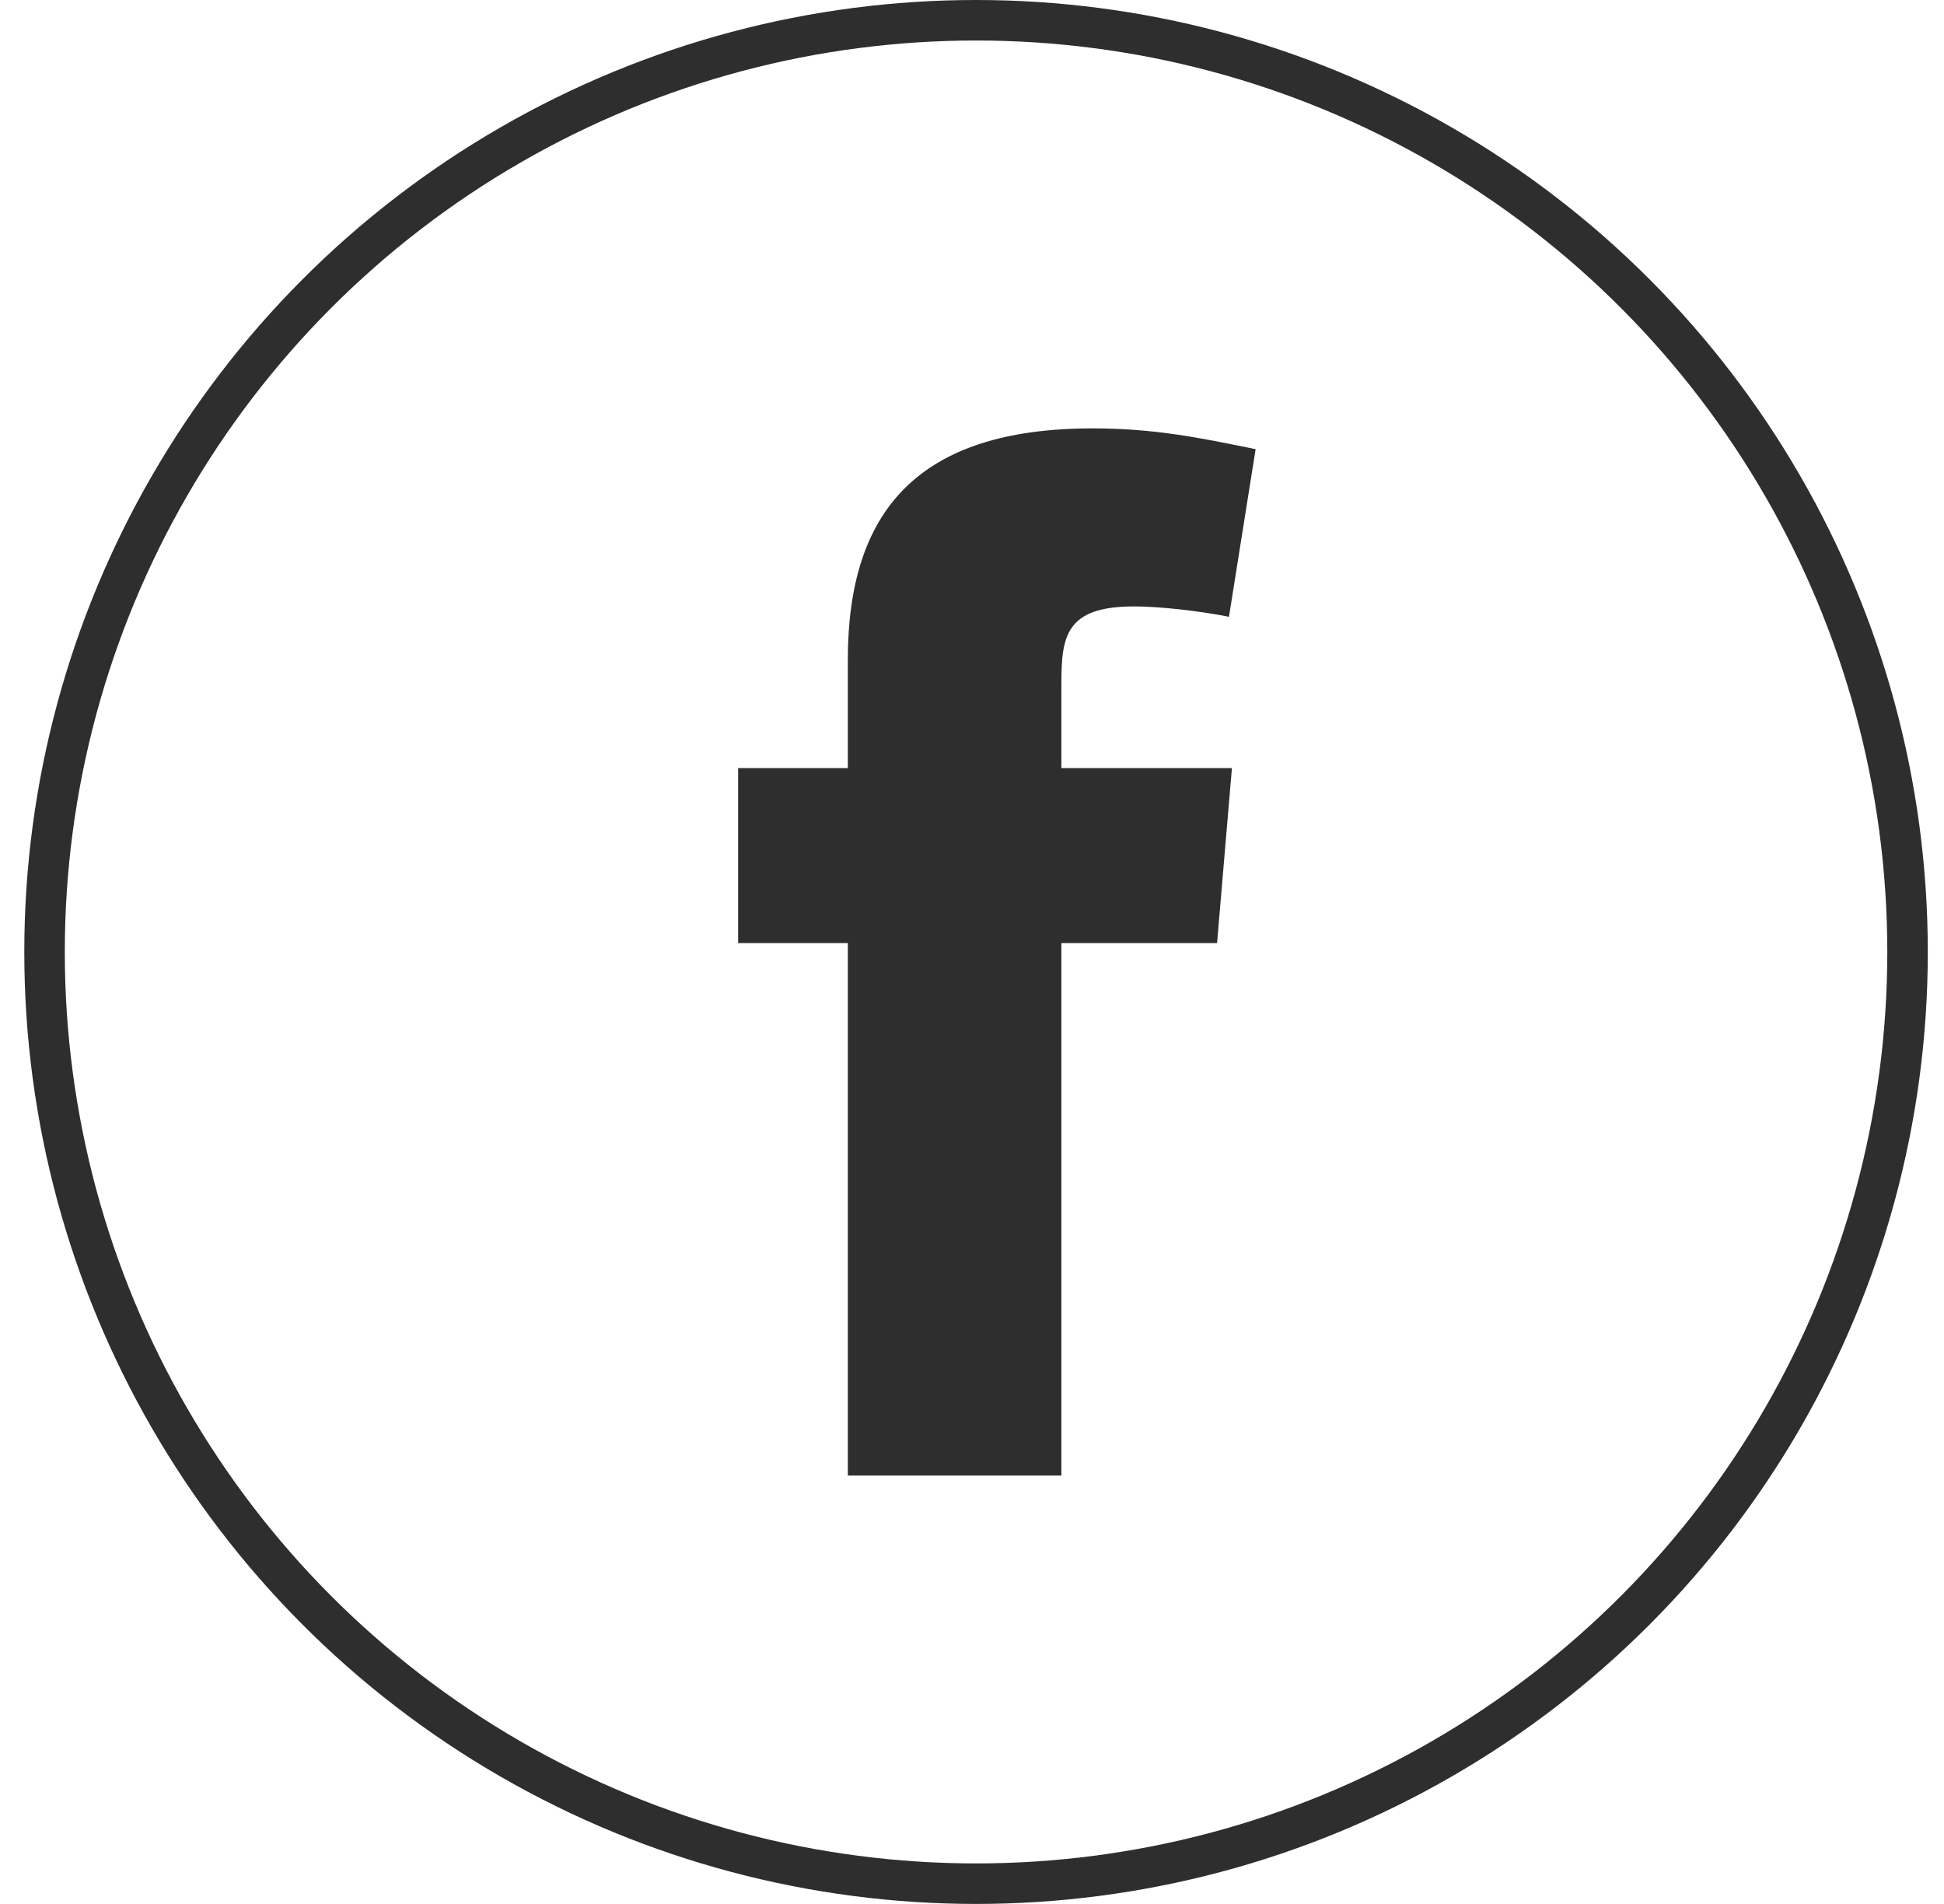
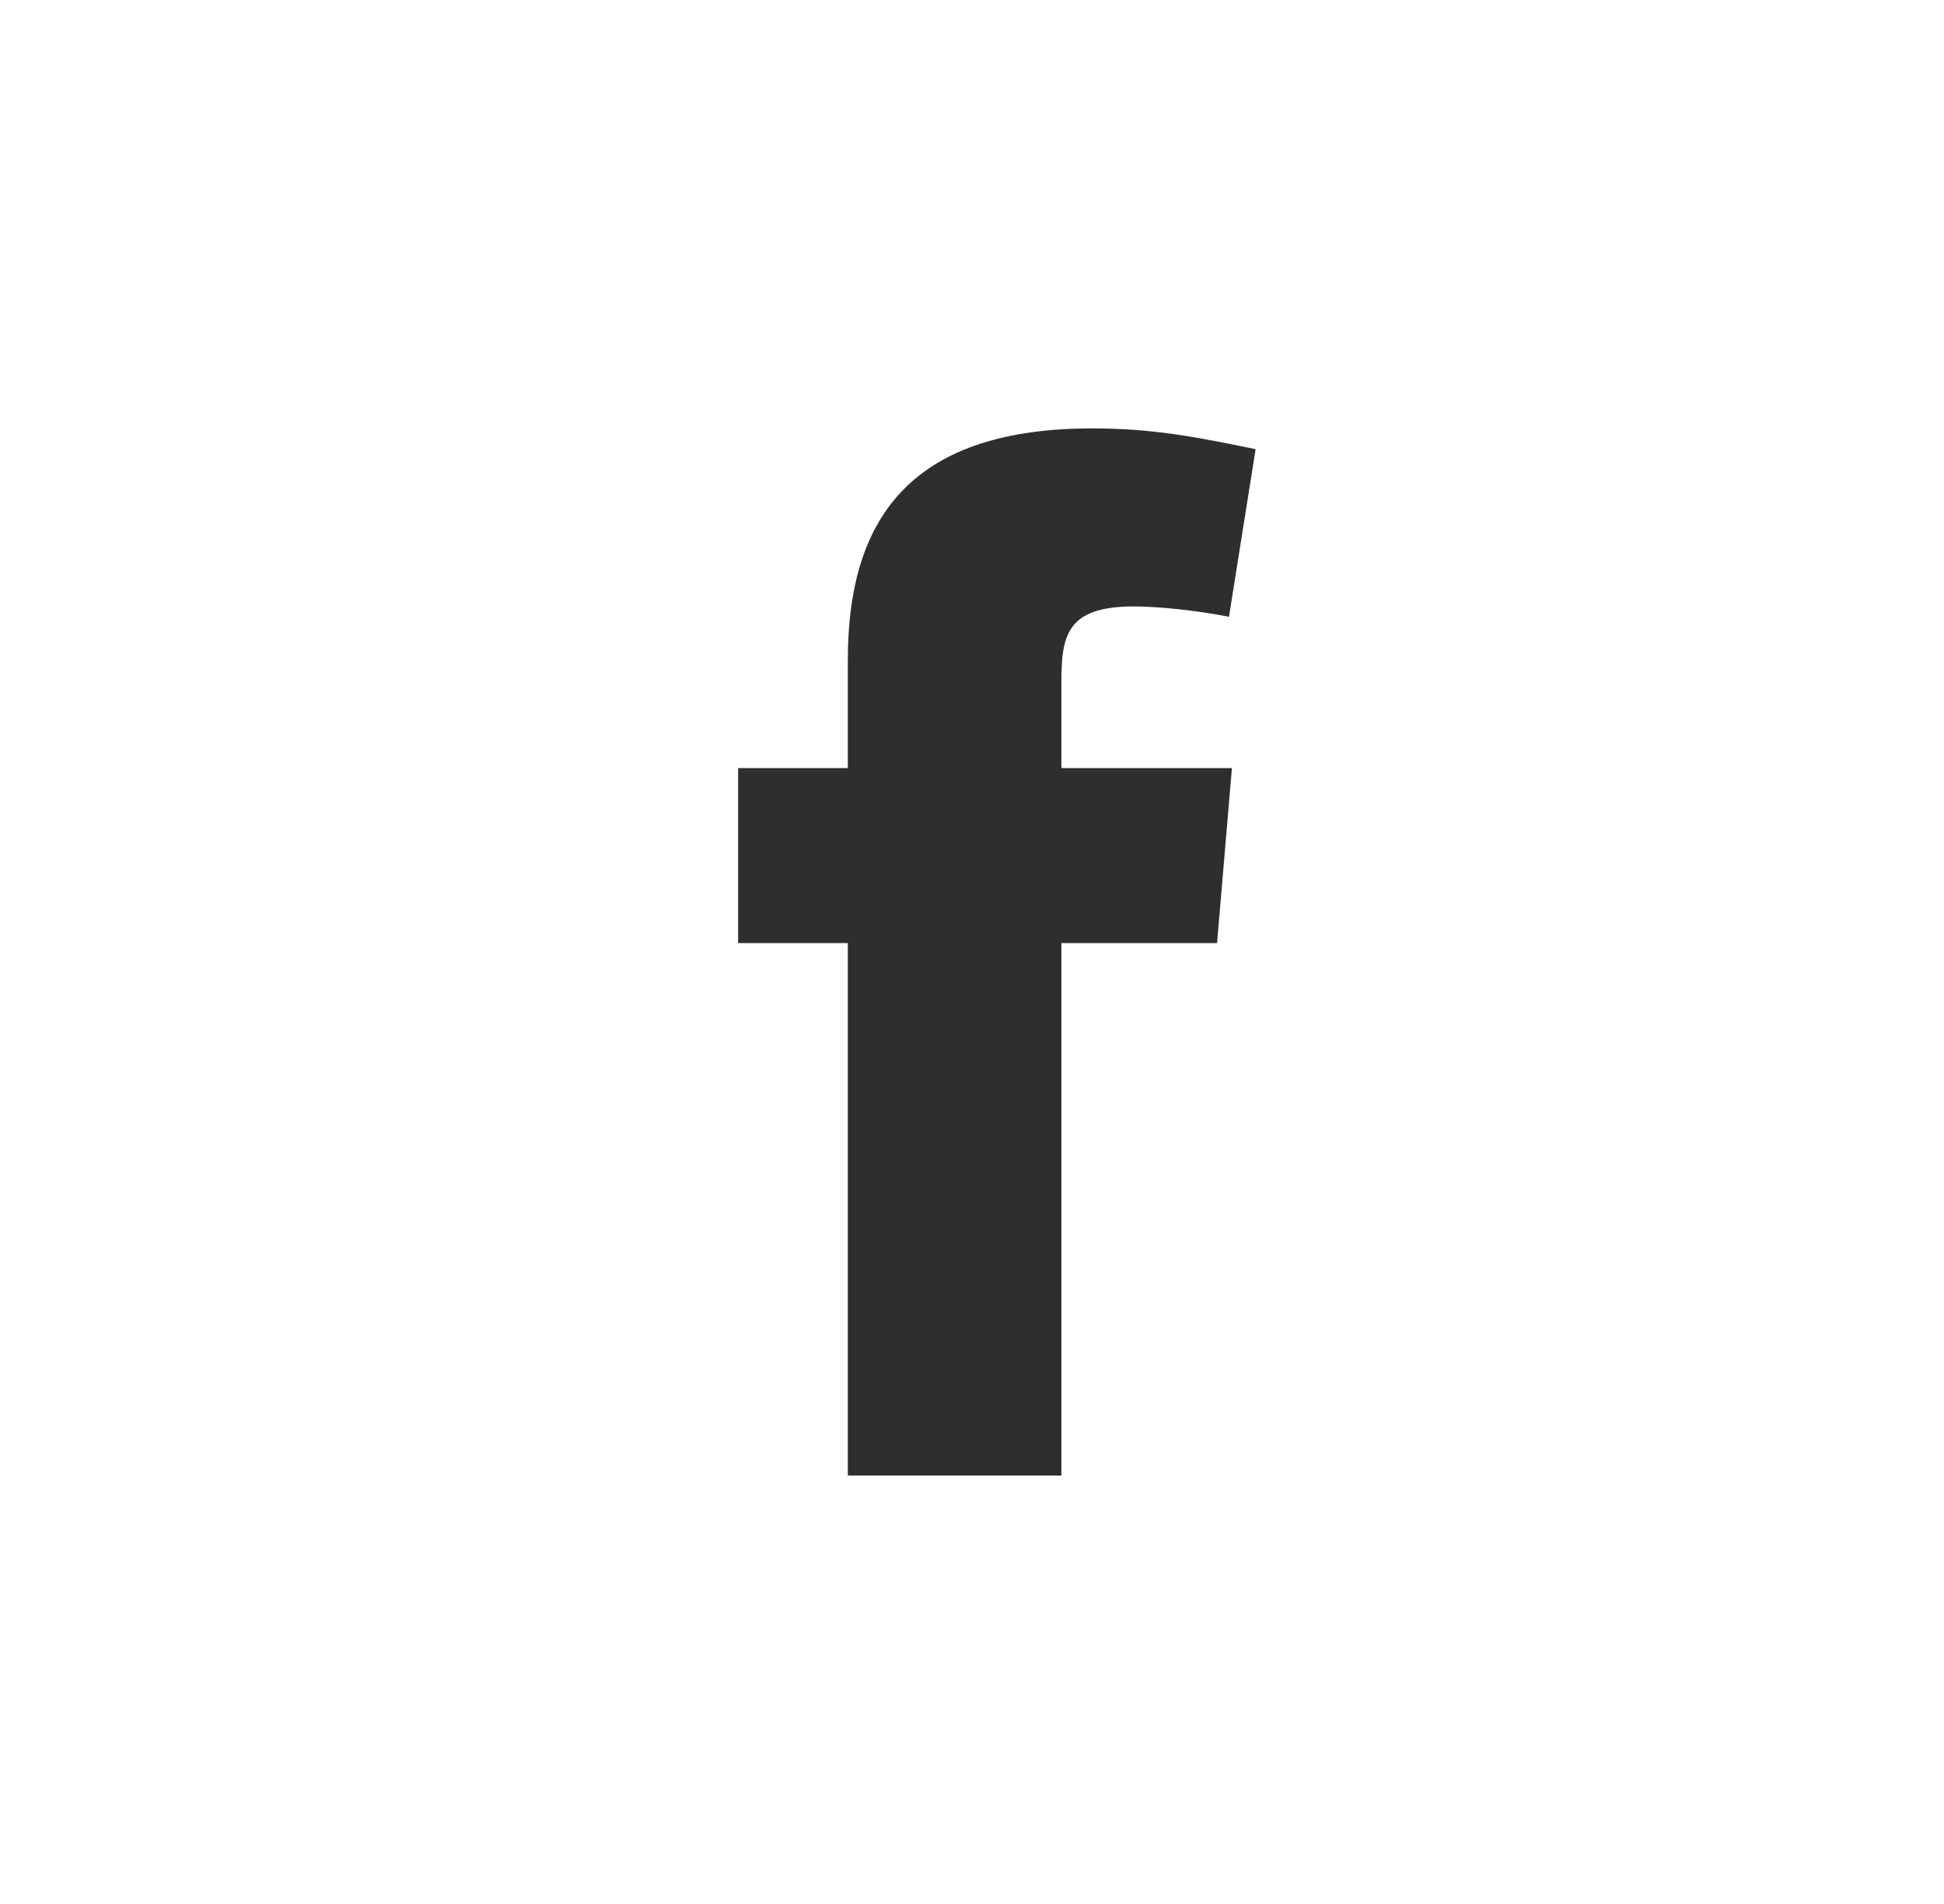
<svg xmlns="http://www.w3.org/2000/svg" width="48" height="47" viewBox="0 0 48 47" fill="none">
-   <circle cx="24.1" cy="23.5" r="23" stroke="#2E2E2E" />
  <path fill-rule="evenodd" clip-rule="evenodd" d="M30.345 15.226C29.612 15.079 28.623 14.97 28.001 14.97C26.317 14.97 26.207 15.702 26.207 16.874V18.96H30.418L30.051 23.281H26.207V36.425H20.934V23.281H18.225V18.96H20.934V16.287C20.934 12.626 22.655 10.575 26.976 10.575C28.477 10.575 29.575 10.795 31.003 11.088L30.345 15.226Z" fill="#2E2E2E" />
</svg>